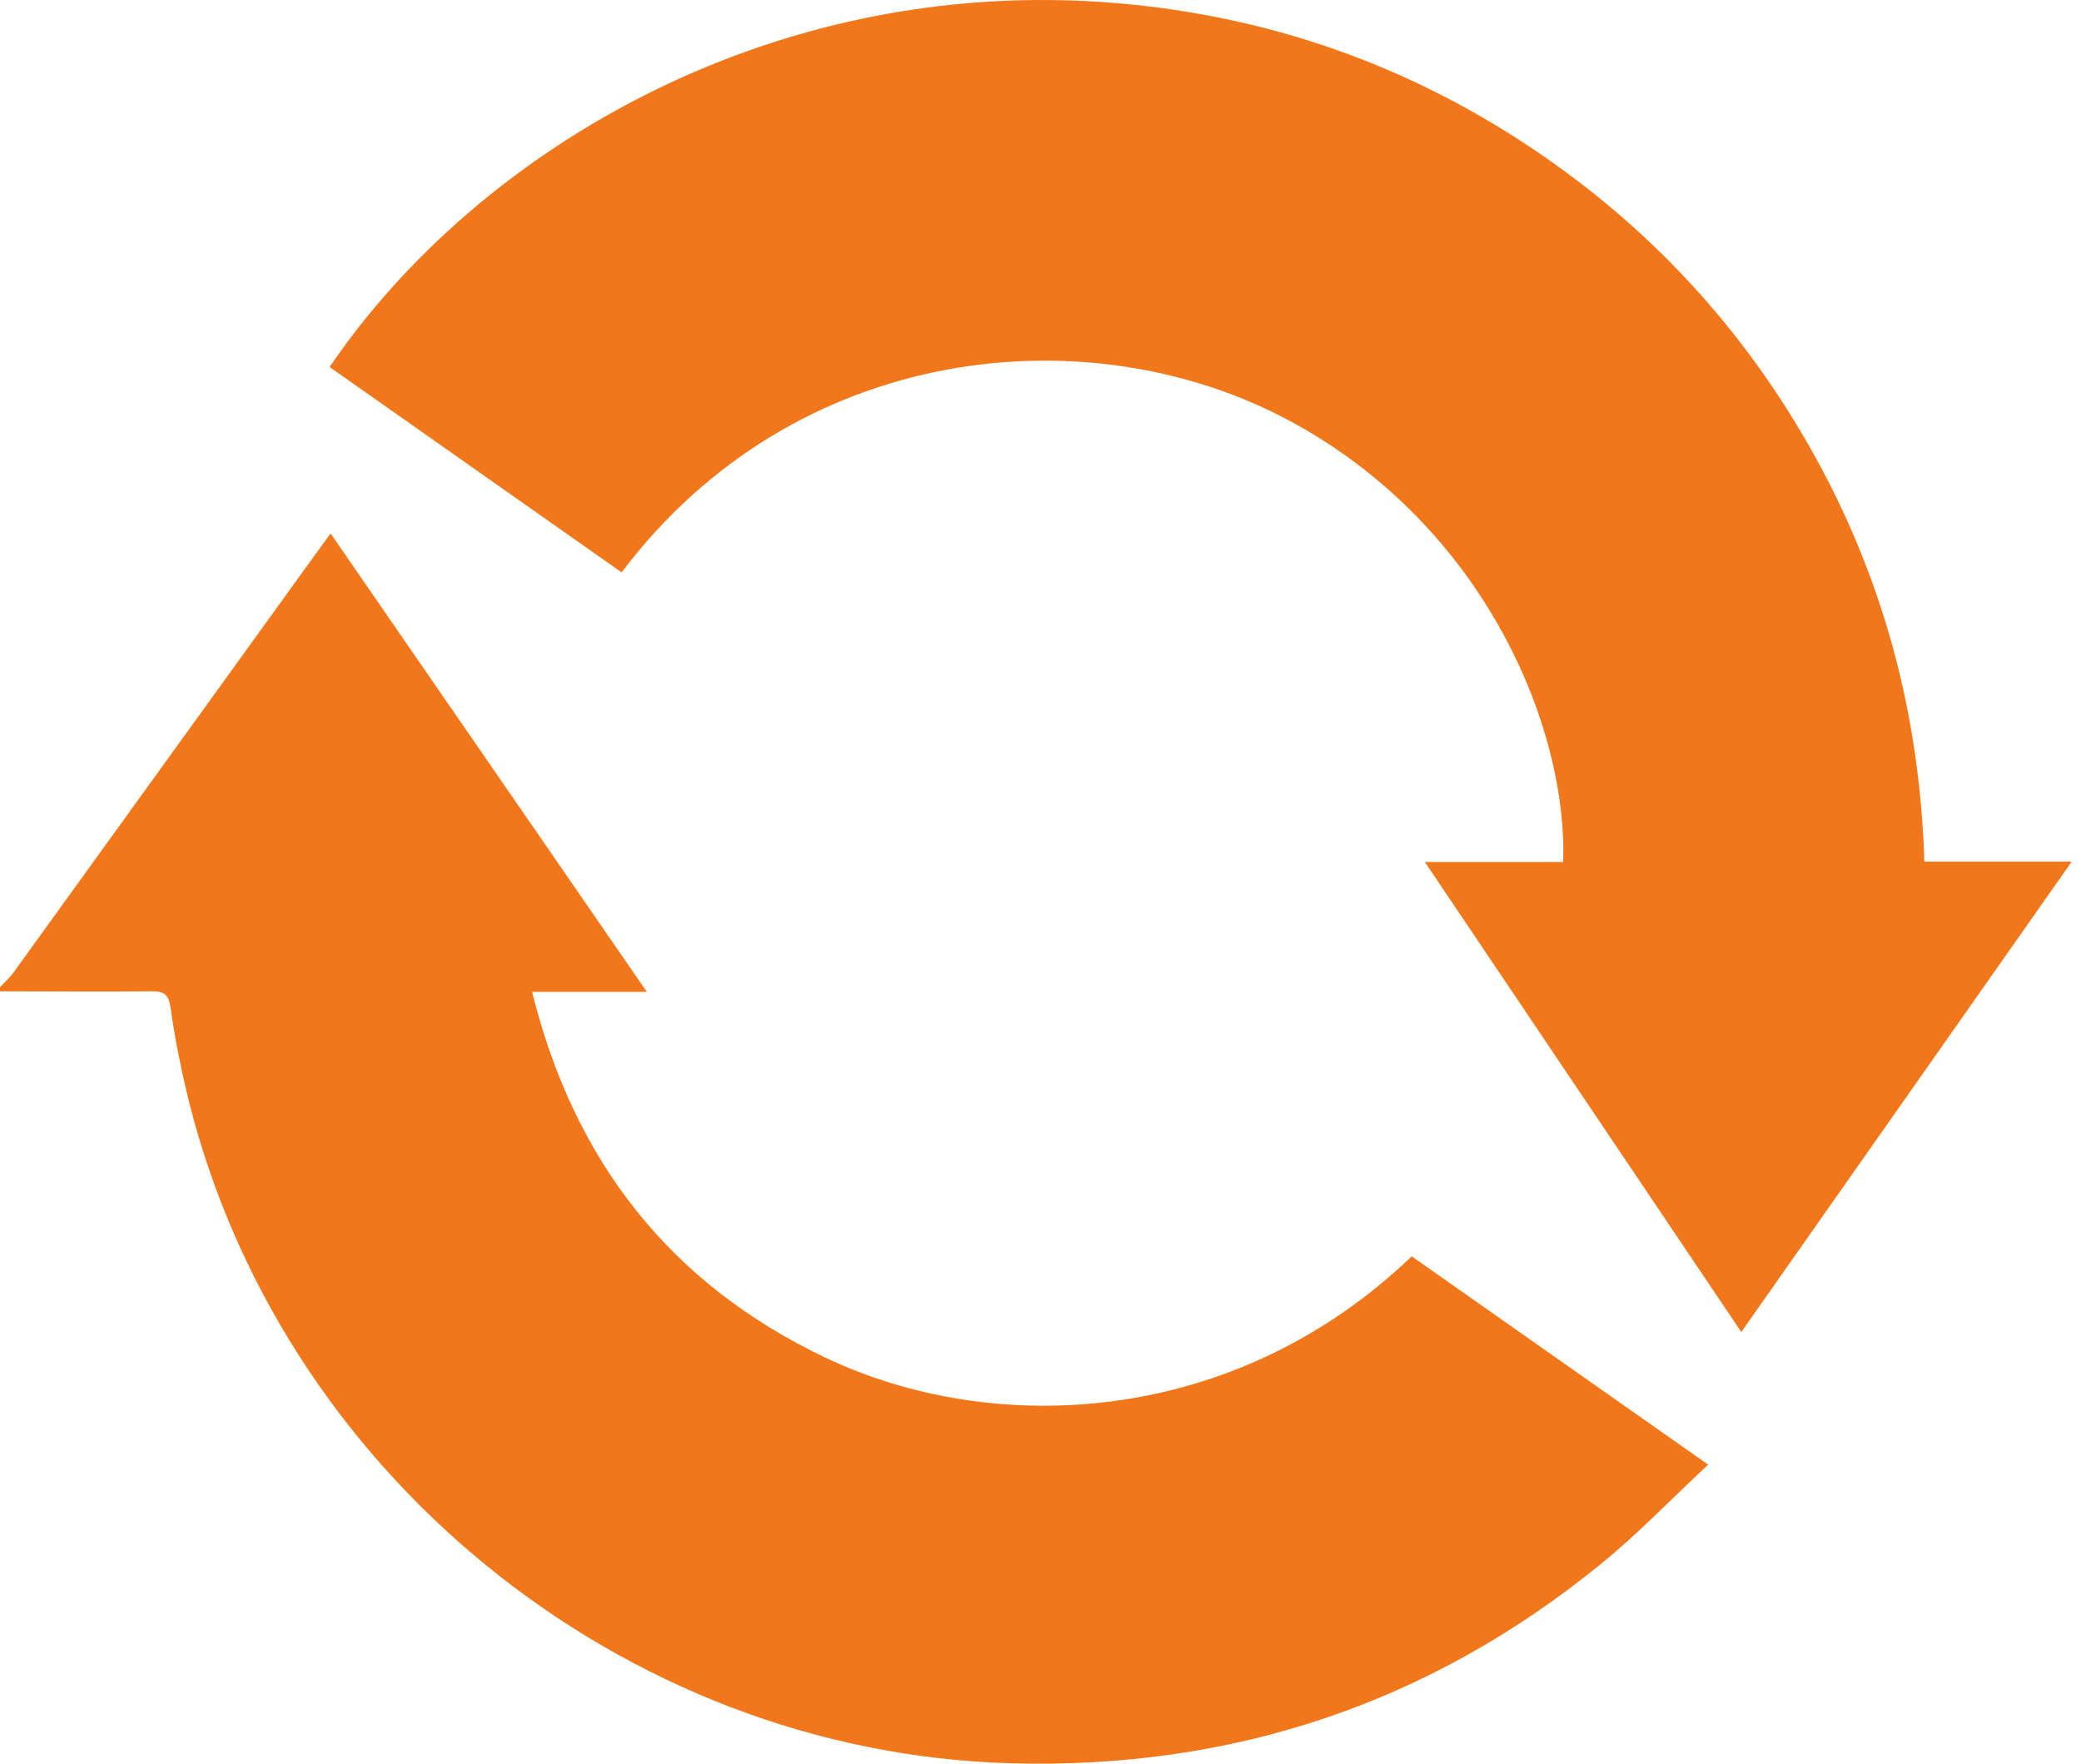
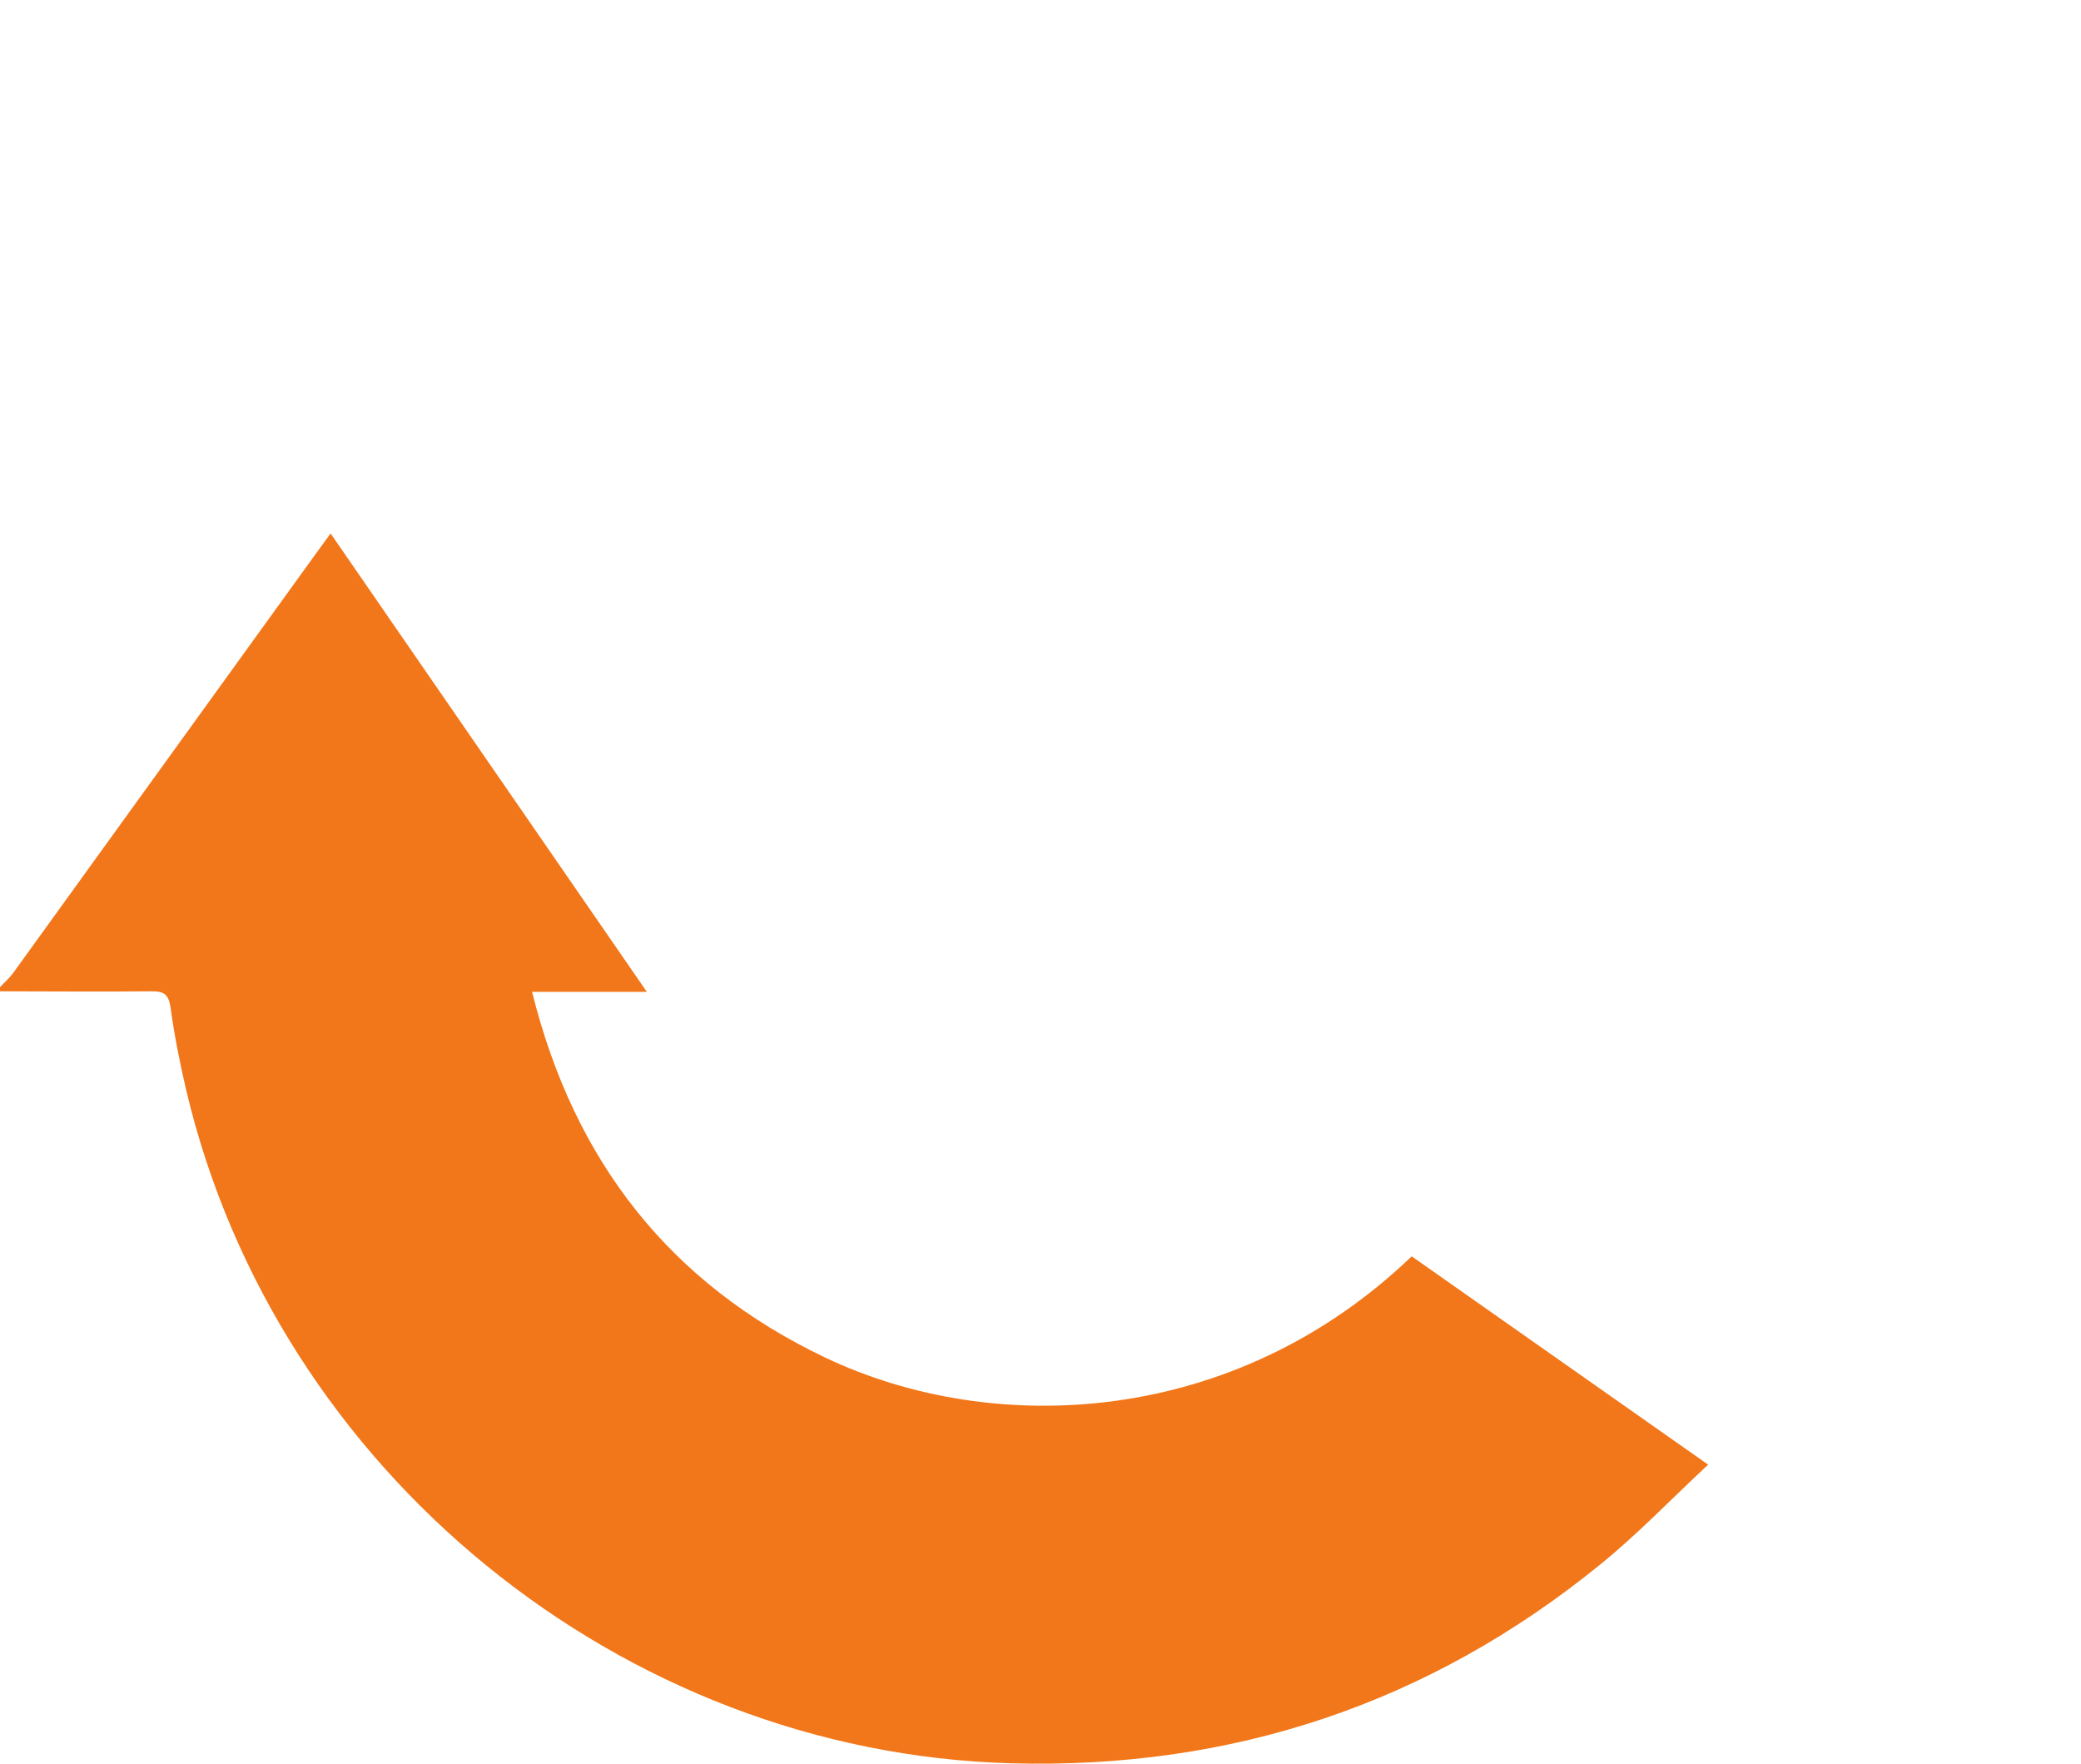
<svg xmlns="http://www.w3.org/2000/svg" width="59" height="50" viewBox="0 0 59 50" fill="none">
  <path d="M0 27.986C0.126 27.851 0.267 27.729 0.374 27.582C3.228 23.632 6.078 19.681 8.931 15.73C9.064 15.544 9.2 15.361 9.373 15.123C12.353 19.44 15.308 23.724 18.339 28.118H15.085C16.281 32.934 19.007 36.396 23.4 38.488C28.156 40.751 34.976 40.459 40.024 35.616C42.778 37.551 45.54 39.493 48.429 41.522C47.385 42.494 46.437 43.486 45.38 44.344C40.516 48.304 34.92 50.163 28.657 49.988C17.622 49.68 7.839 41.699 5.286 30.933C5.101 30.155 4.947 29.364 4.837 28.572C4.785 28.204 4.661 28.098 4.301 28.103C2.868 28.118 1.433 28.104 0 28.103C0 28.064 0 28.026 0 27.988L0 27.986Z" fill="#F2771A" />
-   <path d="M17.622 16.225C14.844 14.271 12.094 12.339 9.345 10.405C13.572 4.184 22.137 -0.895 32.13 0.133C36.191 0.55 39.939 1.886 43.344 4.145C46.75 6.406 49.452 9.327 51.438 12.903C53.419 16.472 54.434 20.314 54.558 24.428H58.736C55.585 28.912 52.497 33.309 49.369 37.762C46.374 33.314 43.413 28.917 40.397 24.437H44.317C44.455 20.718 42.155 14.944 36.575 11.936C30.892 8.873 22.551 9.698 17.625 16.225H17.622Z" fill="#F2771A" />
</svg>